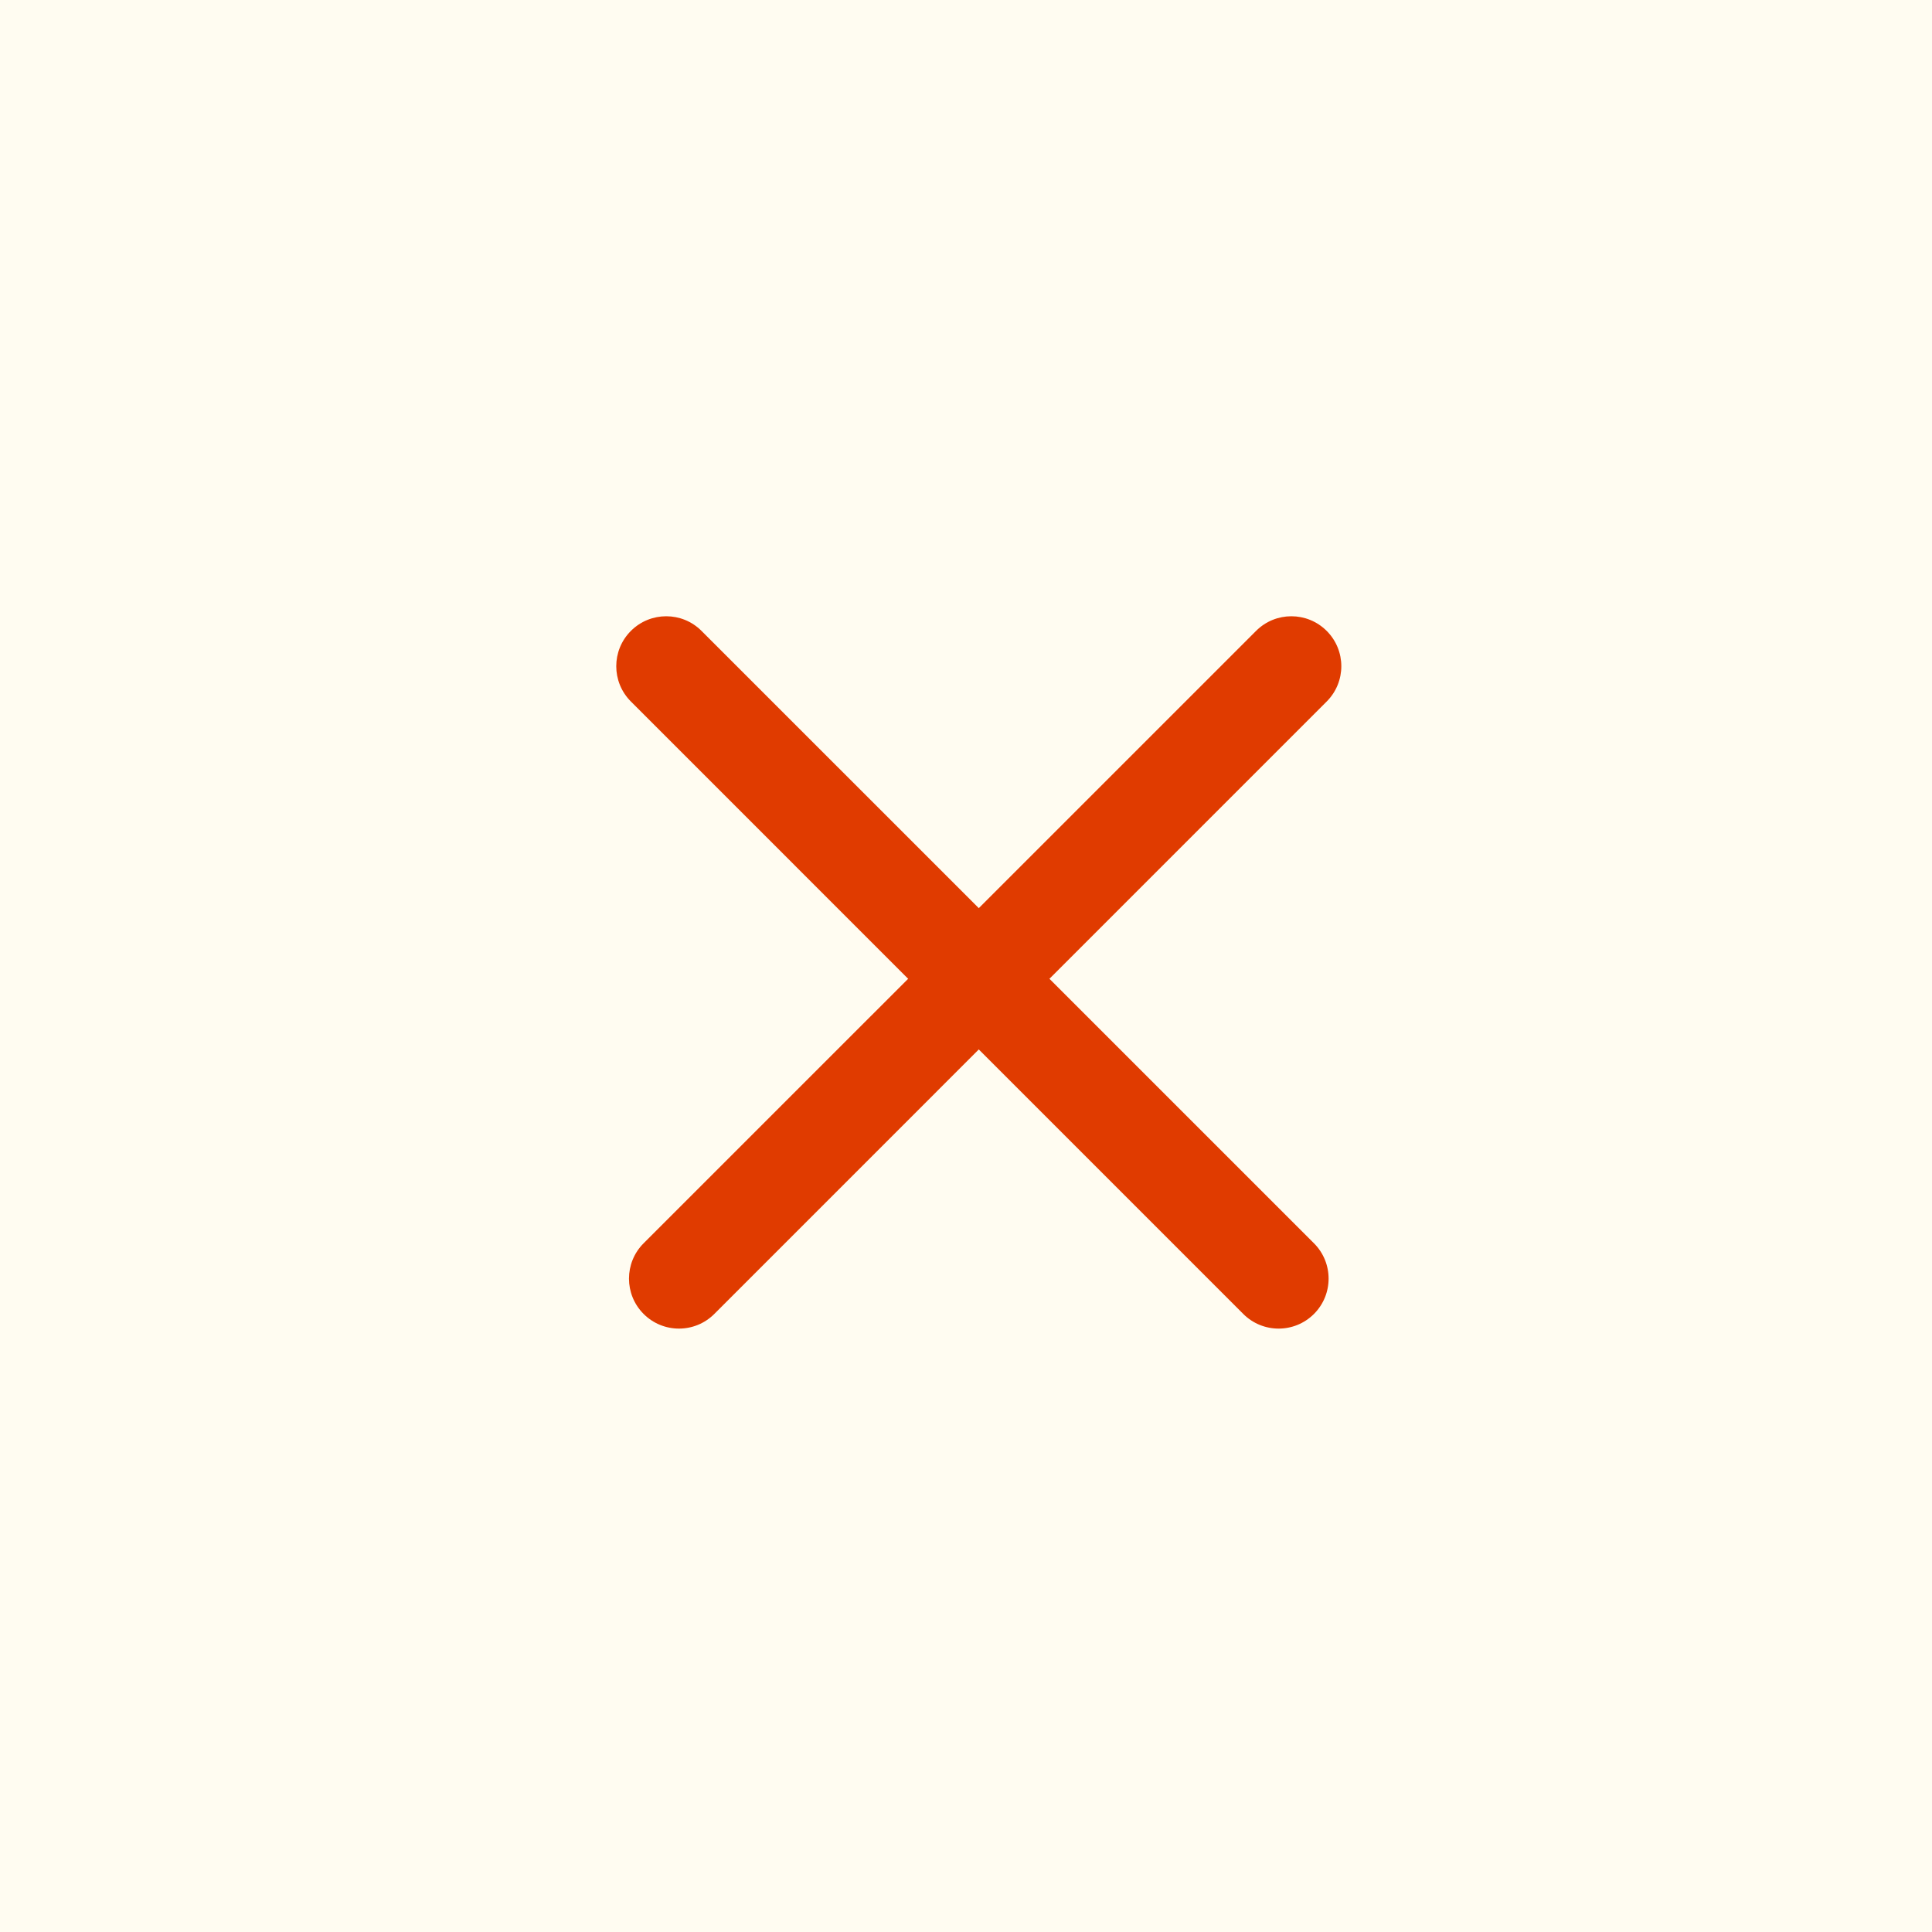
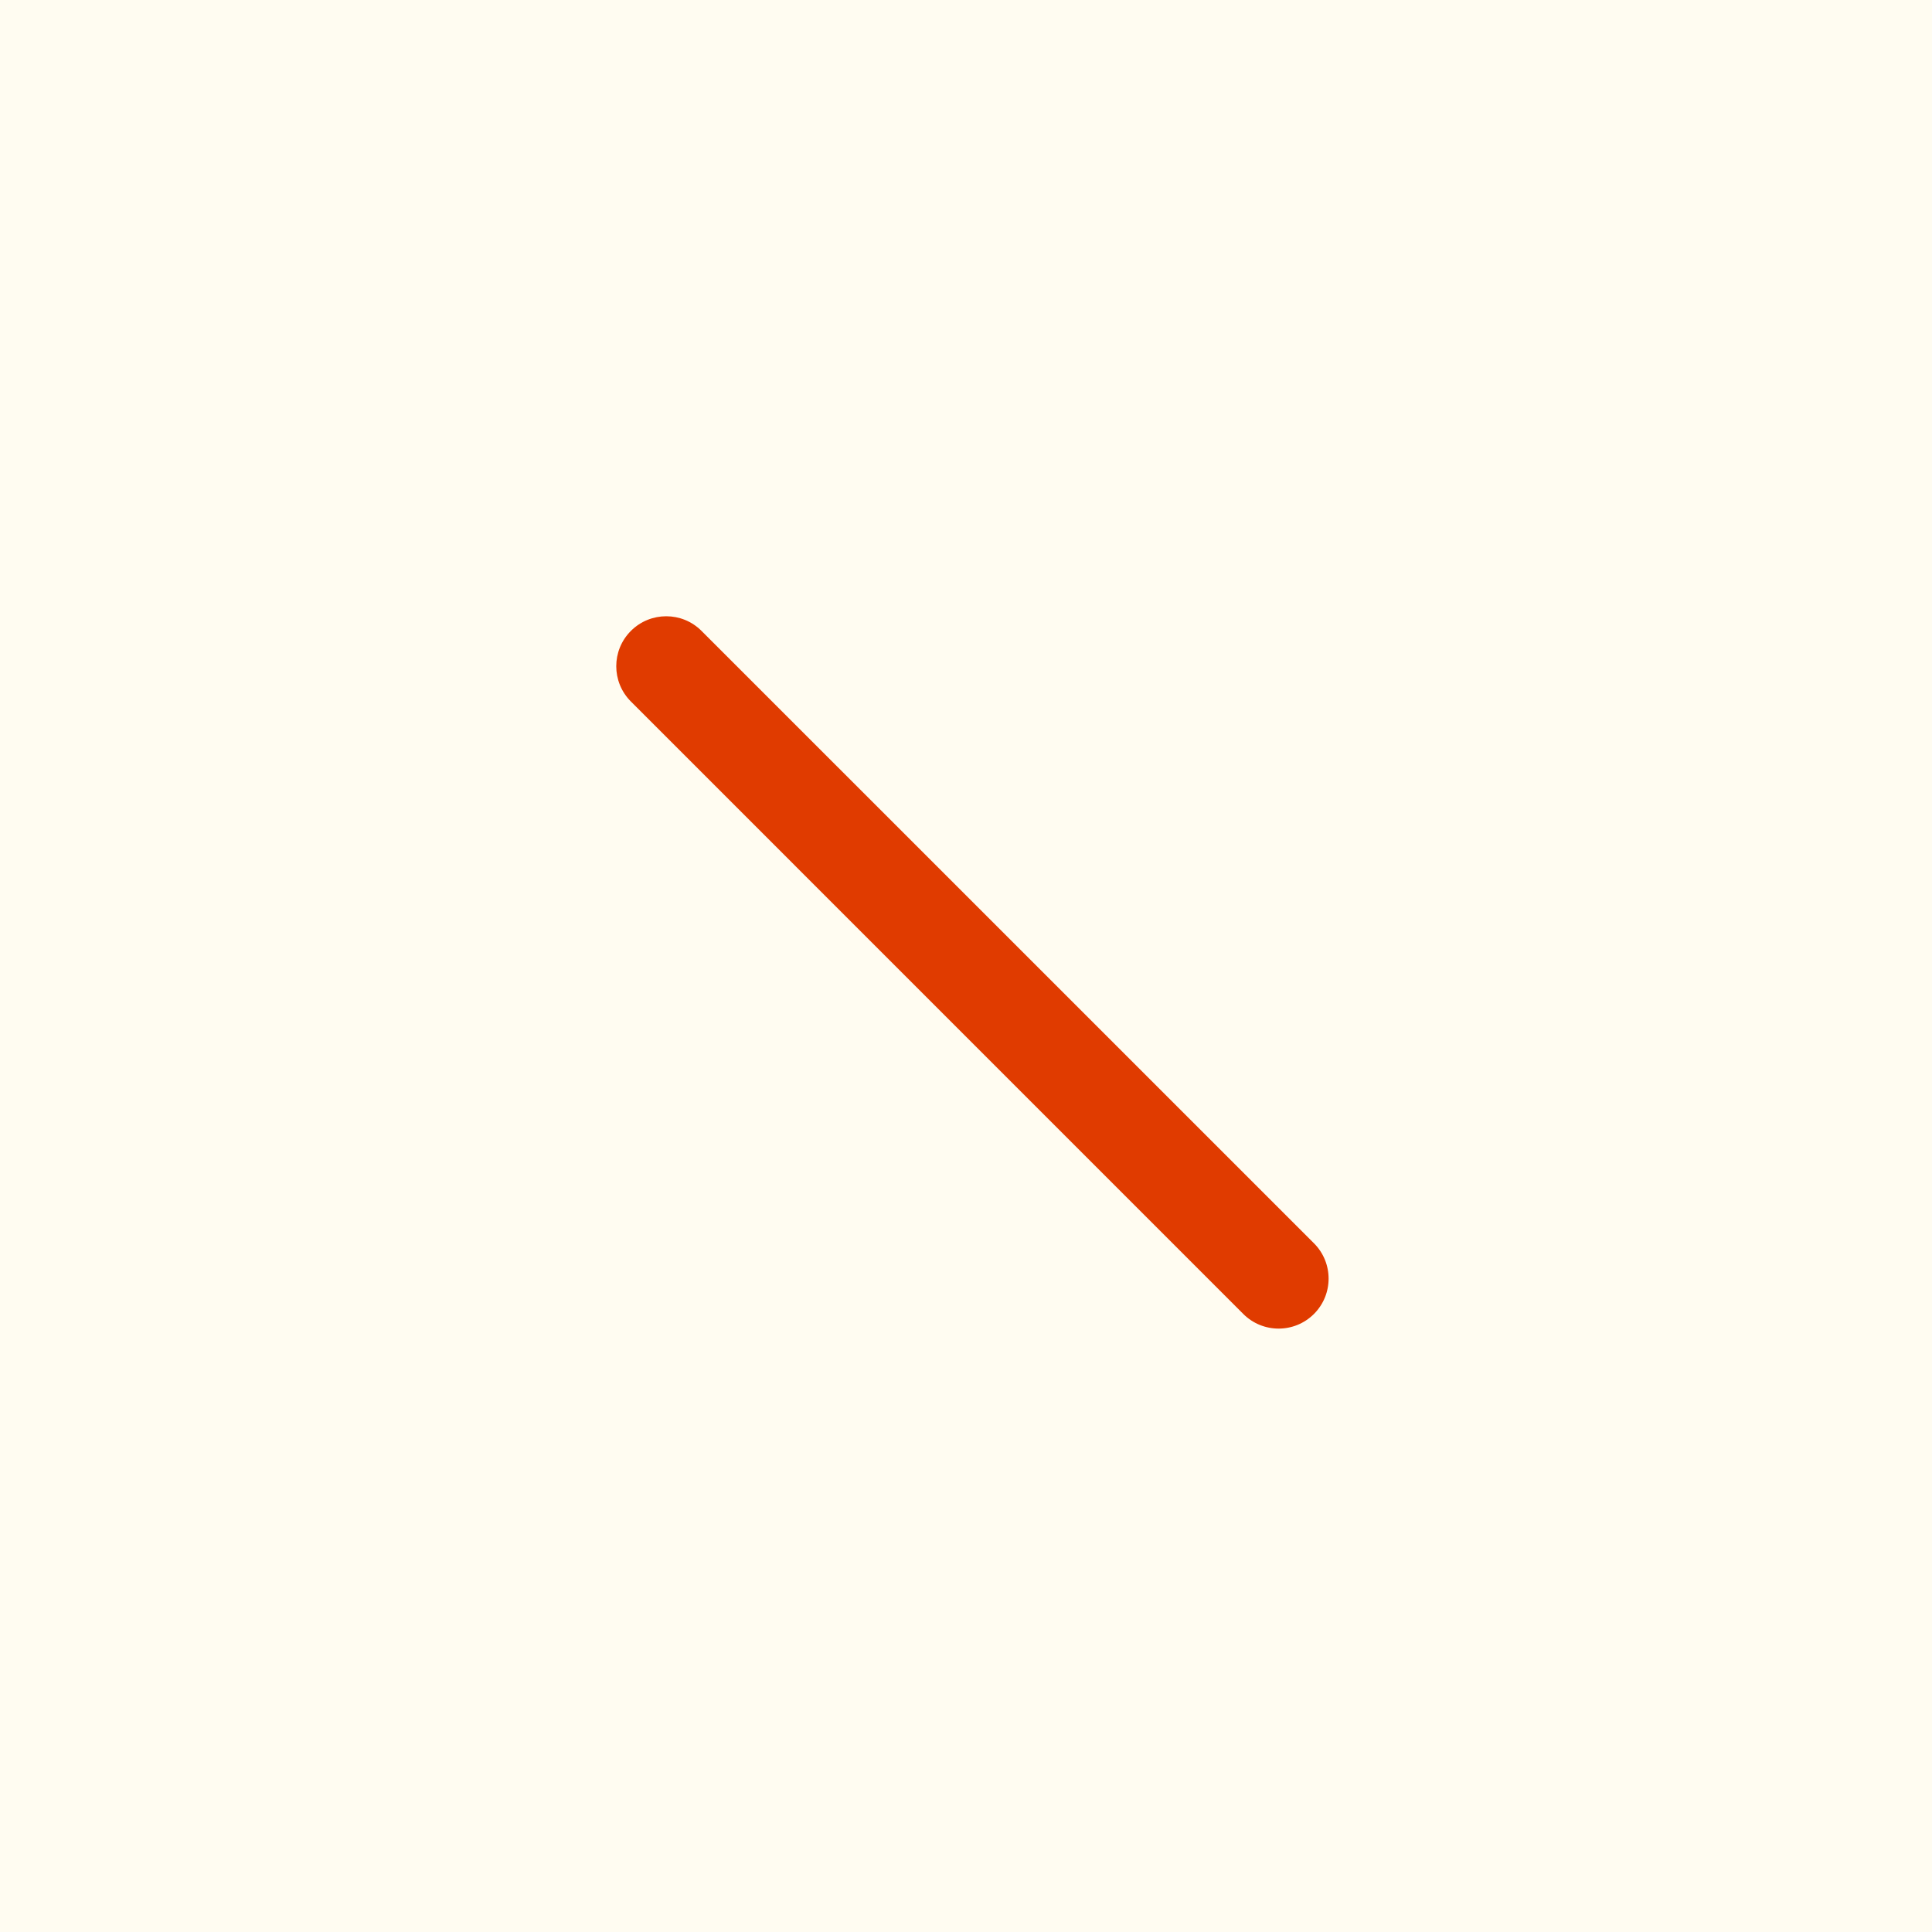
<svg xmlns="http://www.w3.org/2000/svg" width="29" height="29" viewBox="0 0 29 29" fill="none">
  <rect x="0" y="0" width="29" height="29" fill="#333333" stroke="none" />
  <g clip-path="url(#clip0_465_76)">
    <path d="M29 0H0V29H29V0Z" fill="#FFFCF1" />
-     <path fill-rule="evenodd" clip-rule="evenodd" d="M9.661 19.723C9.368 19.43 9.368 18.955 9.661 18.662L18.854 9.47C19.146 9.177 19.621 9.177 19.914 9.47C20.207 9.763 20.207 10.237 19.914 10.53L10.722 19.723C10.429 20.016 9.954 20.016 9.661 19.723Z" fill="#E03B00" />
    <path fill-rule="evenodd" clip-rule="evenodd" d="M19.723 19.723C20.016 19.43 20.016 18.955 19.723 18.662L10.53 9.47C10.238 9.177 9.763 9.177 9.47 9.47C9.177 9.763 9.177 10.237 9.47 10.53L18.662 19.723C18.955 20.016 19.43 20.016 19.723 19.723Z" fill="#E03B00" />
  </g>
  <defs>
    <clipPath id="clip0_465_76">
      <rect width="29" height="29" fill="white" />
    </clipPath>
  </defs>
</svg>